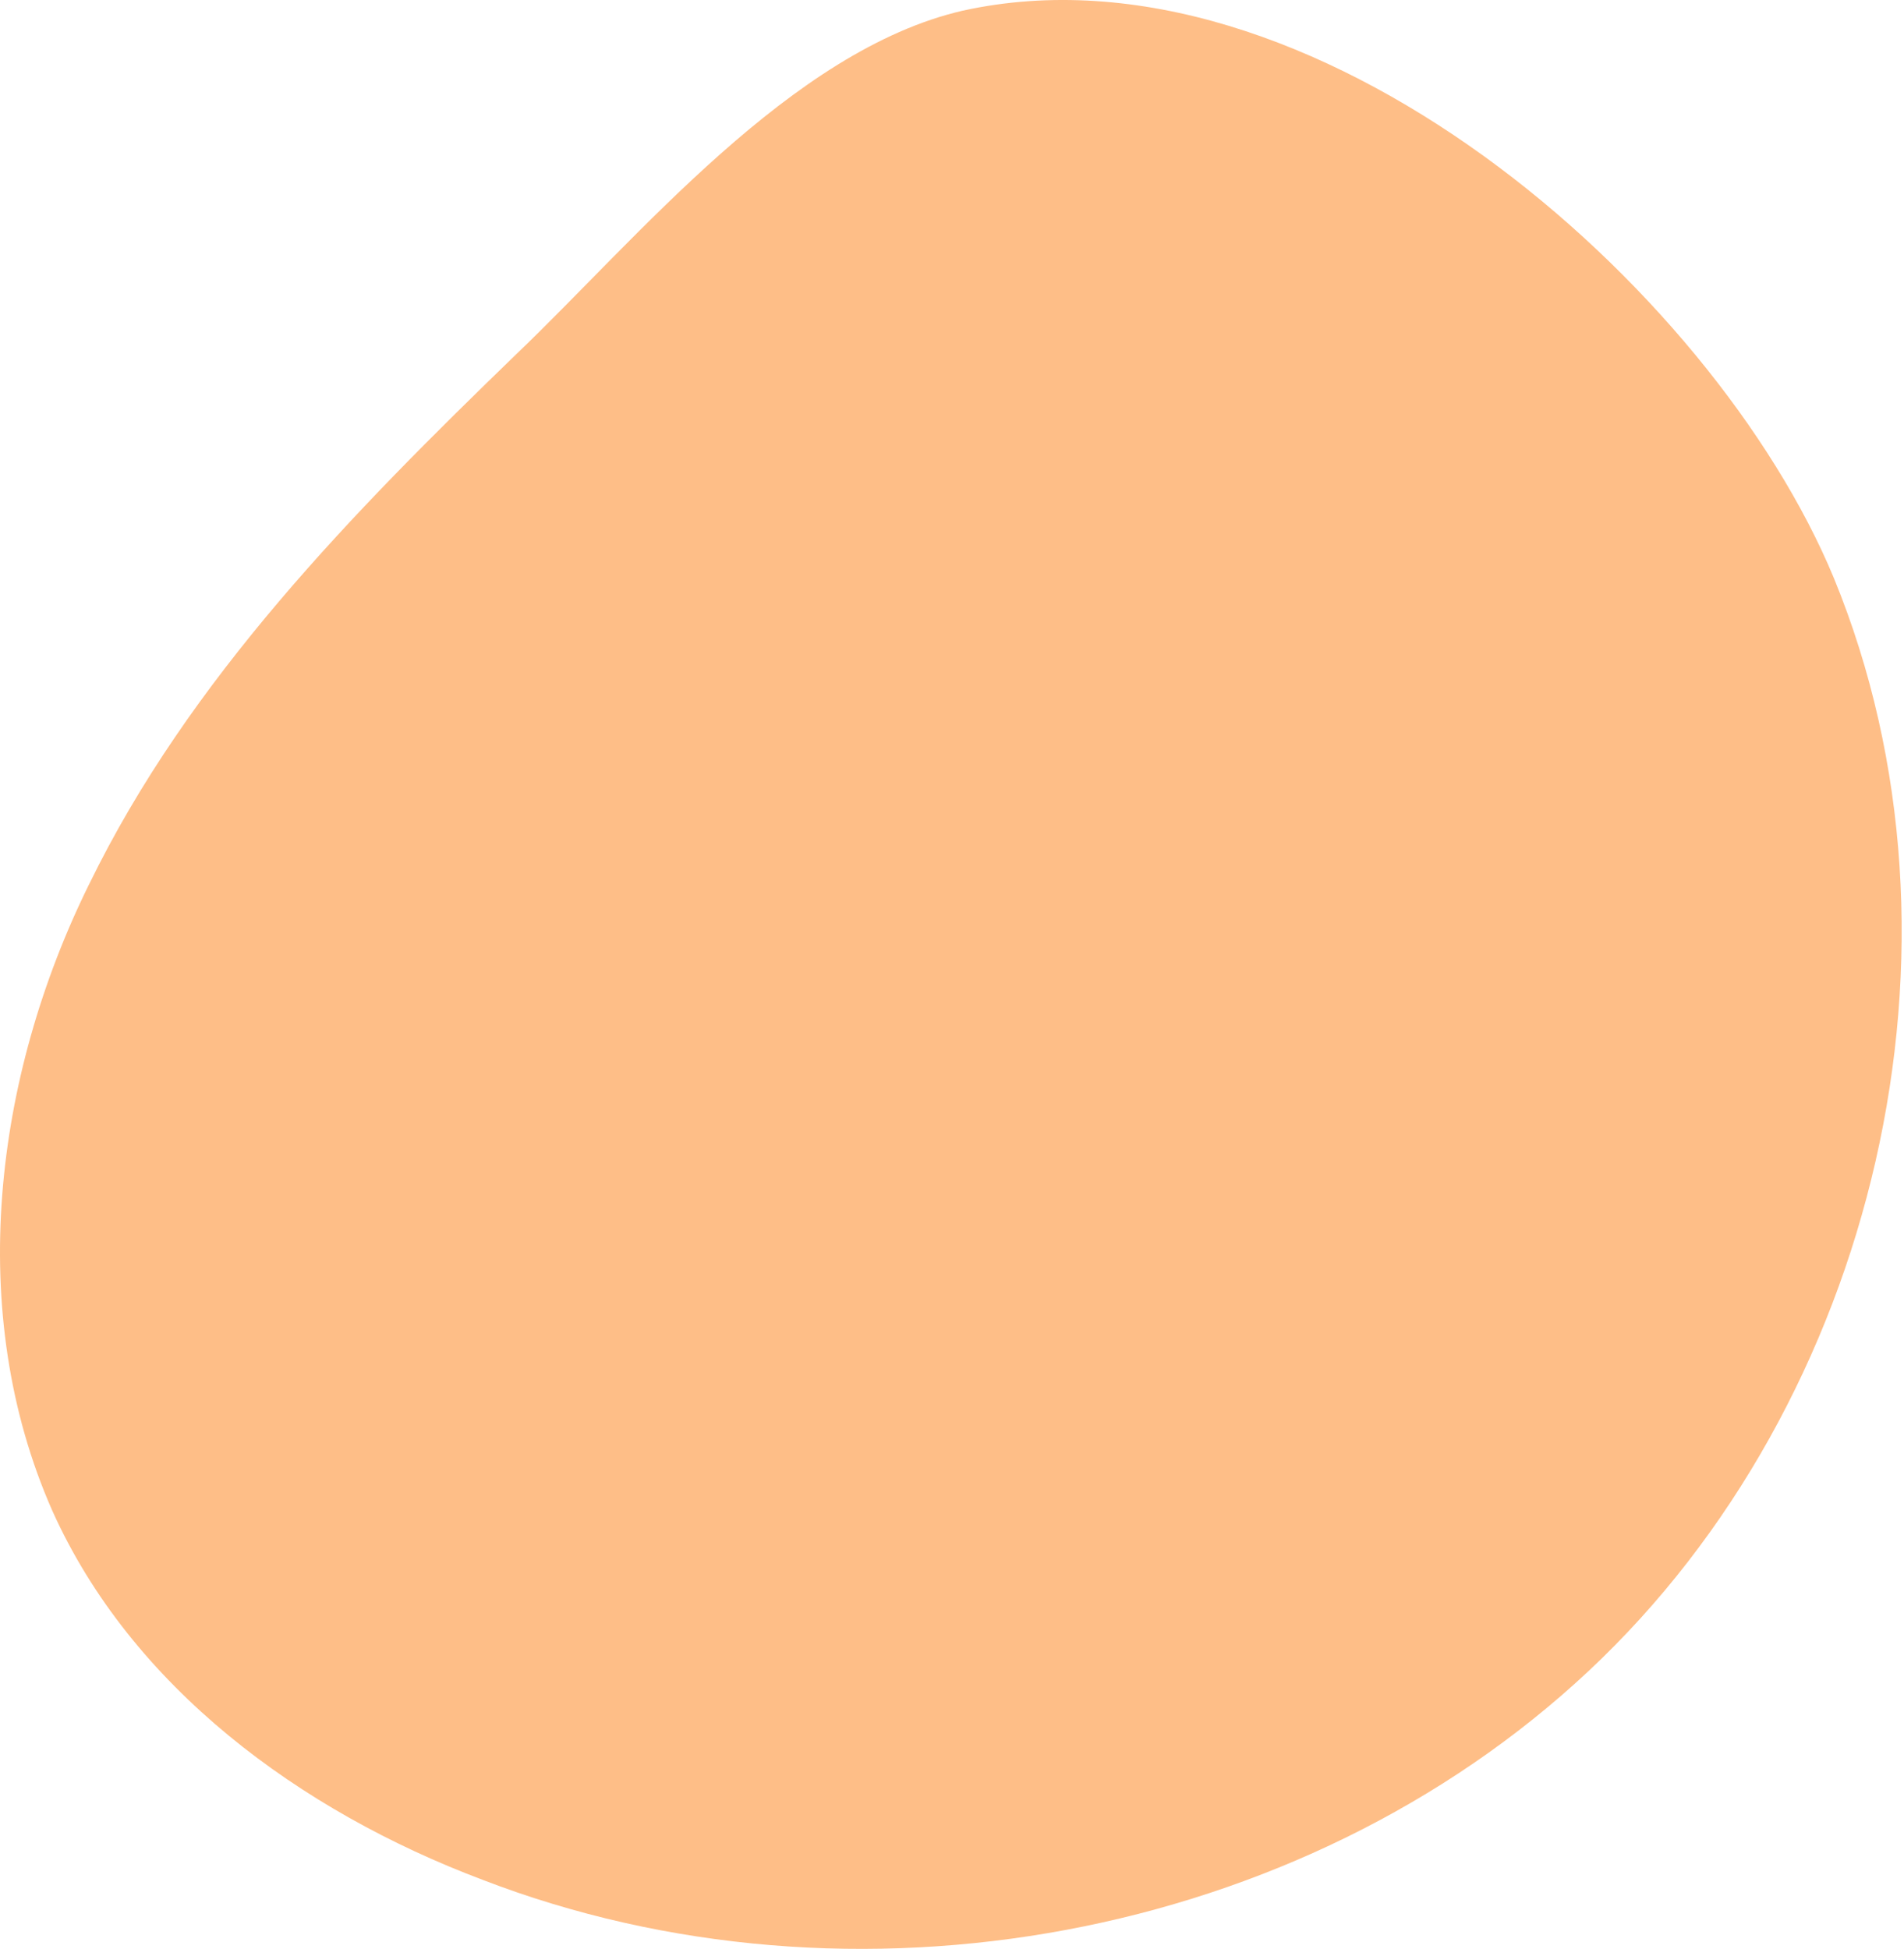
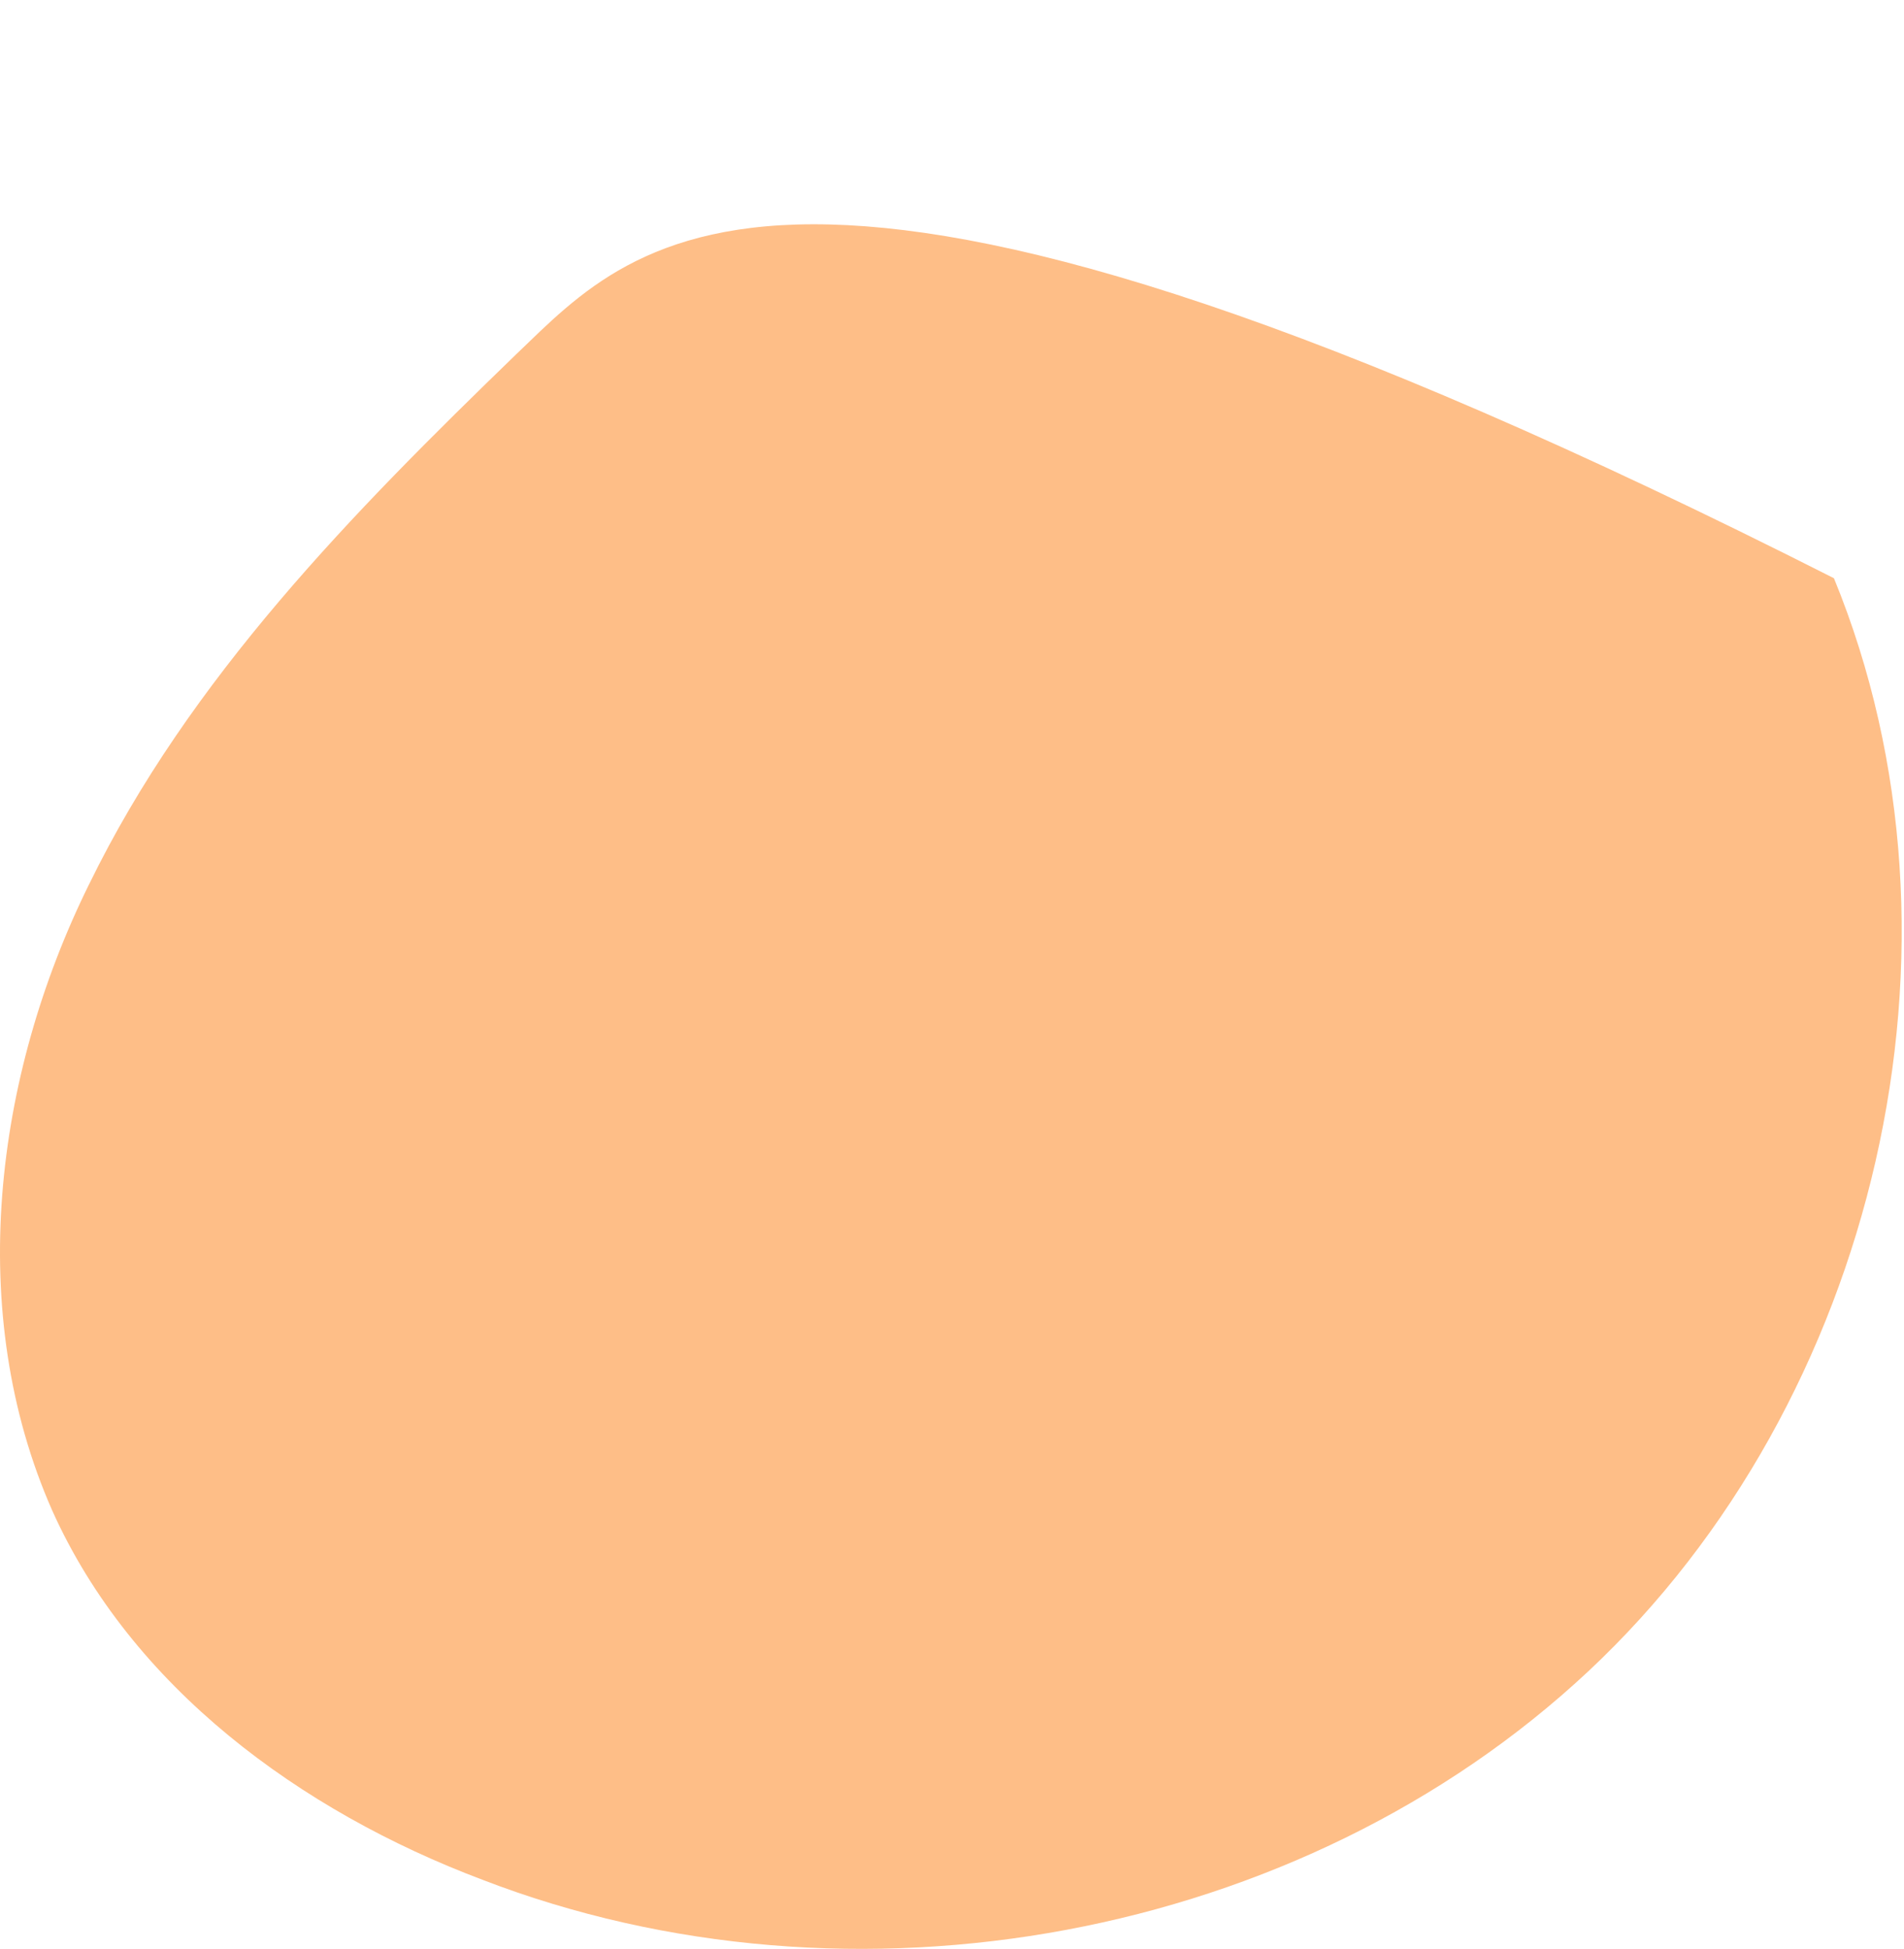
<svg xmlns="http://www.w3.org/2000/svg" width="721" height="738" viewBox="0 0 721 738" fill="none">
-   <path d="M33.699 334.913C-2.291 407.883 -13.281 496.863 19.709 571.833C49.699 638.803 113.679 685.793 182.649 711.783C322.599 765.763 492.549 734.773 601.509 632.813C710.469 530.843 751.459 357.903 694.469 218.953C648.489 107.993 496.539 -24.957 364.589 4.033C299.609 19.023 241.629 90.003 195.649 133.983C133.669 193.963 71.689 256.943 33.709 334.913H33.699Z" fill="#FEBE87" />
+   <path d="M33.699 334.913C-2.291 407.883 -13.281 496.863 19.709 571.833C49.699 638.803 113.679 685.793 182.649 711.783C322.599 765.763 492.549 734.773 601.509 632.813C710.469 530.843 751.459 357.903 694.469 218.953C299.609 19.023 241.629 90.003 195.649 133.983C133.669 193.963 71.689 256.943 33.709 334.913H33.699Z" fill="#FEBE87" />
</svg>